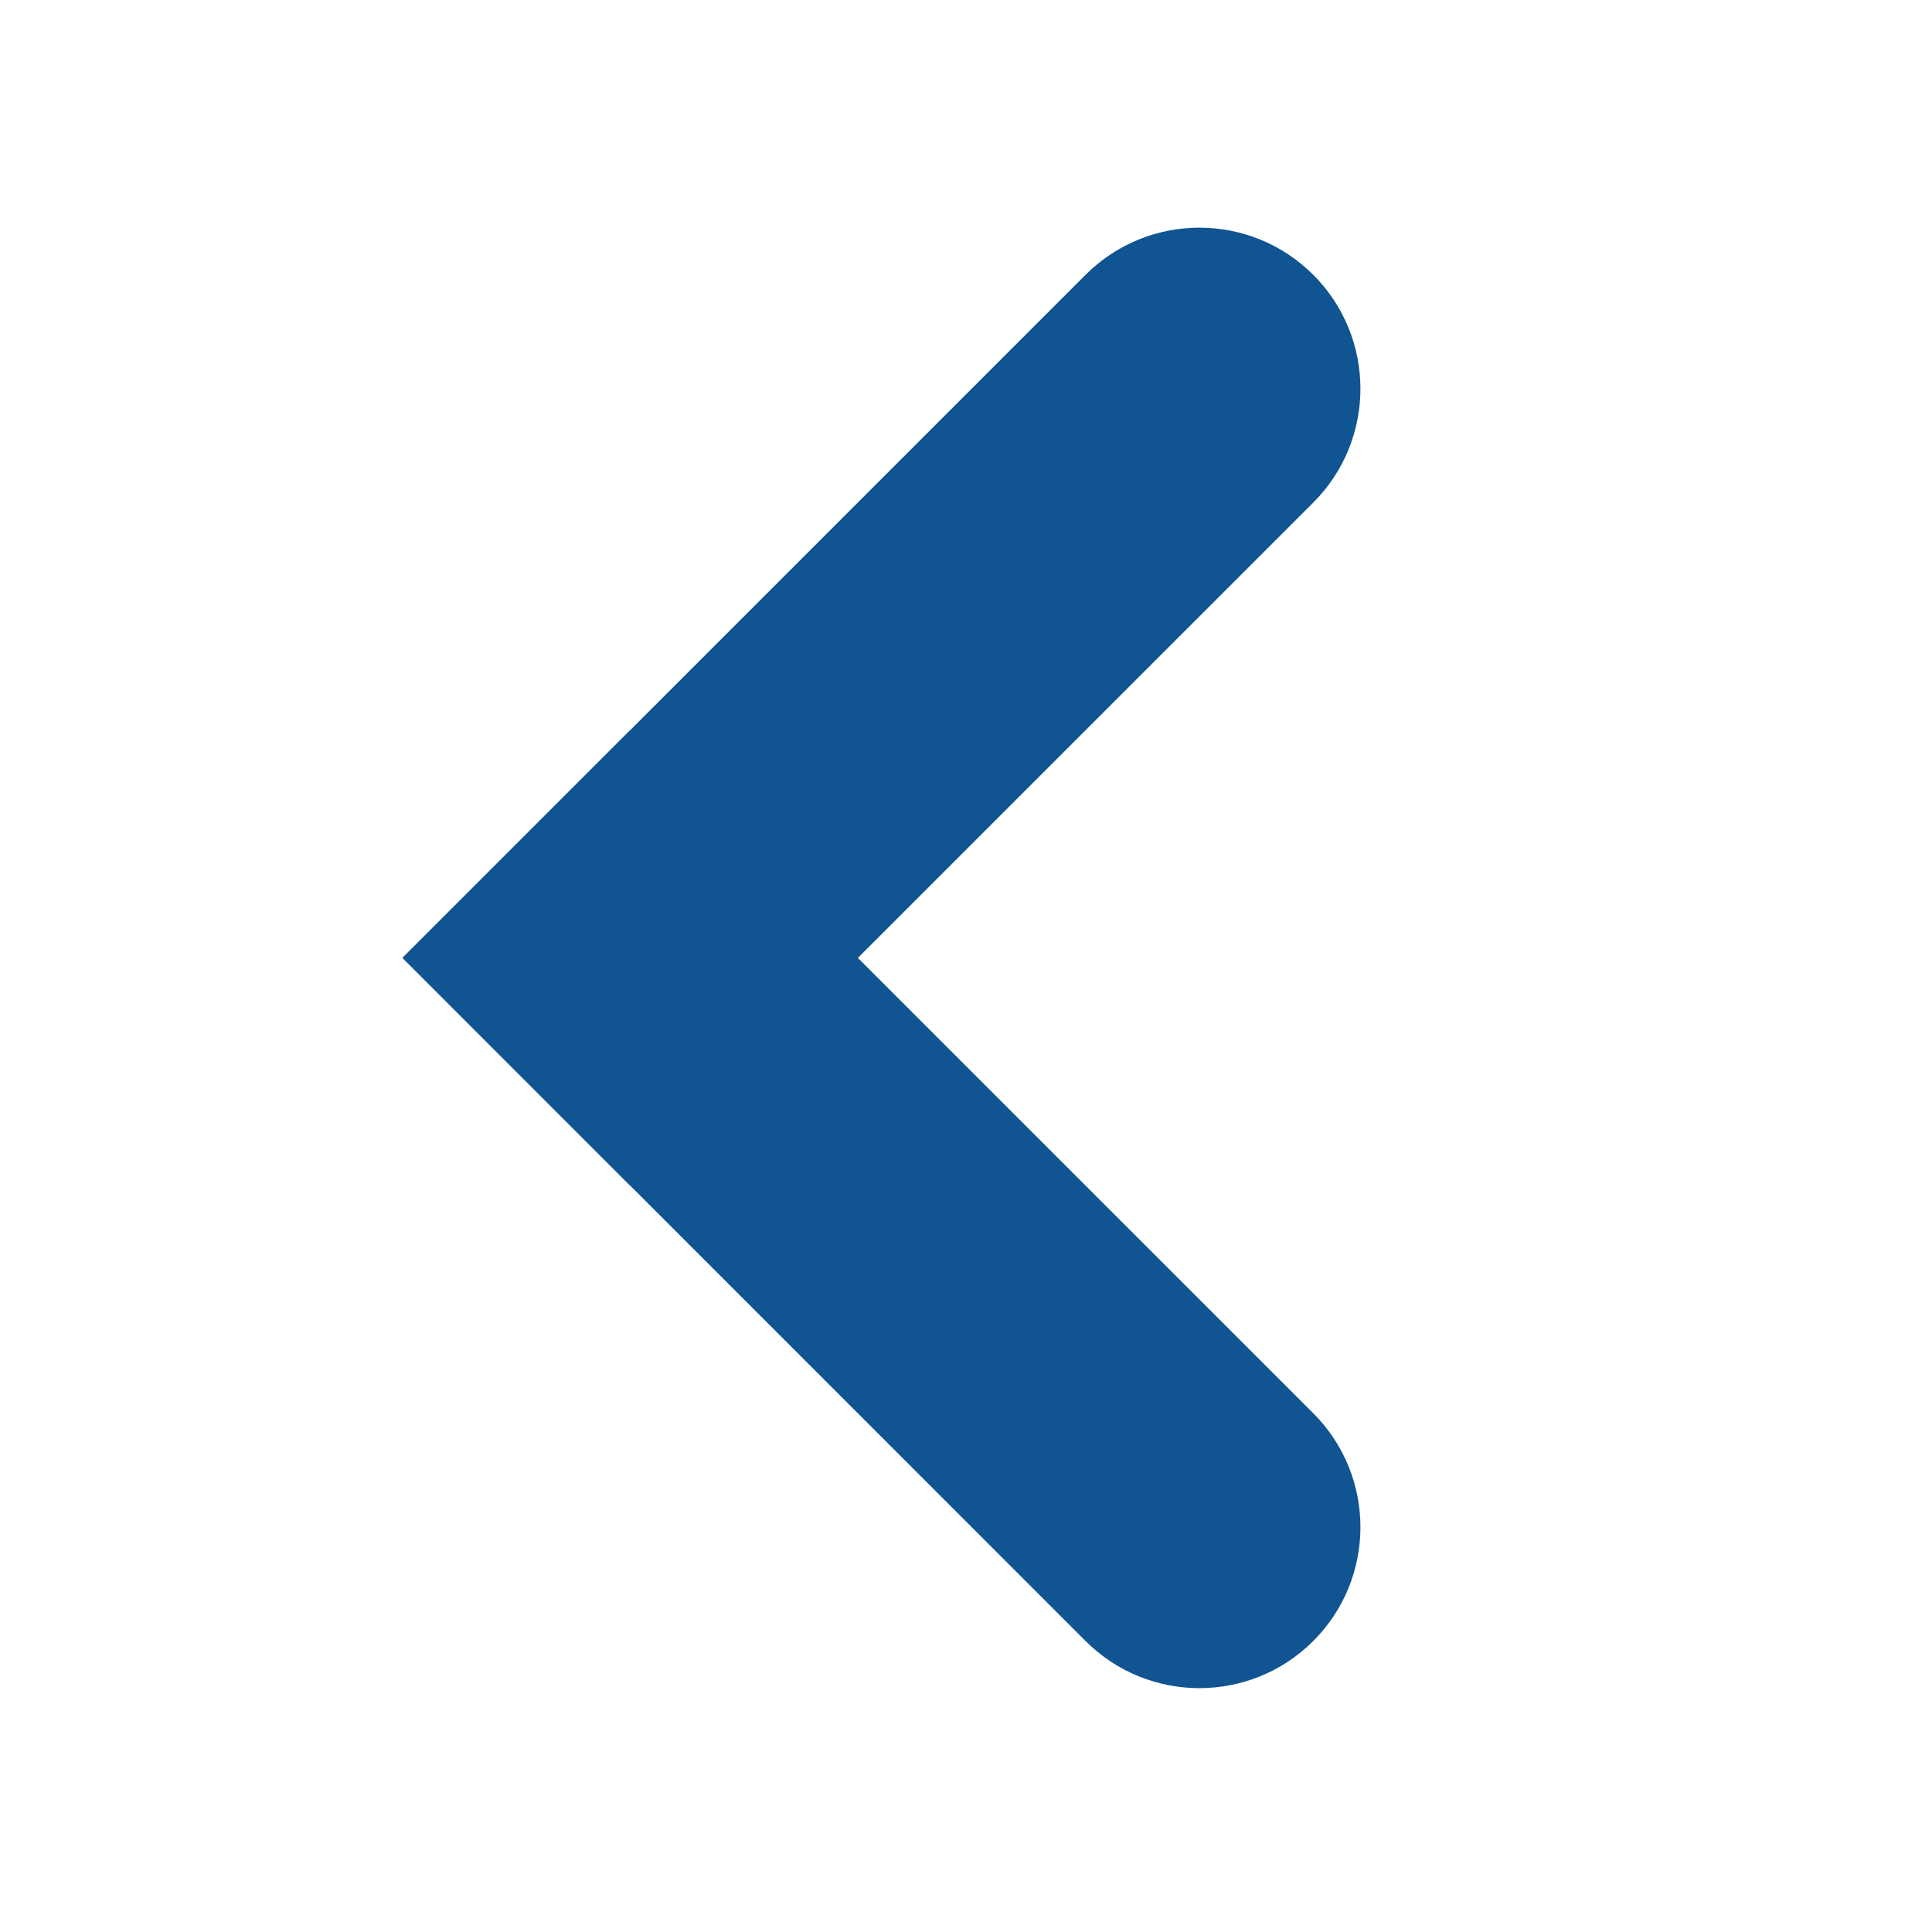
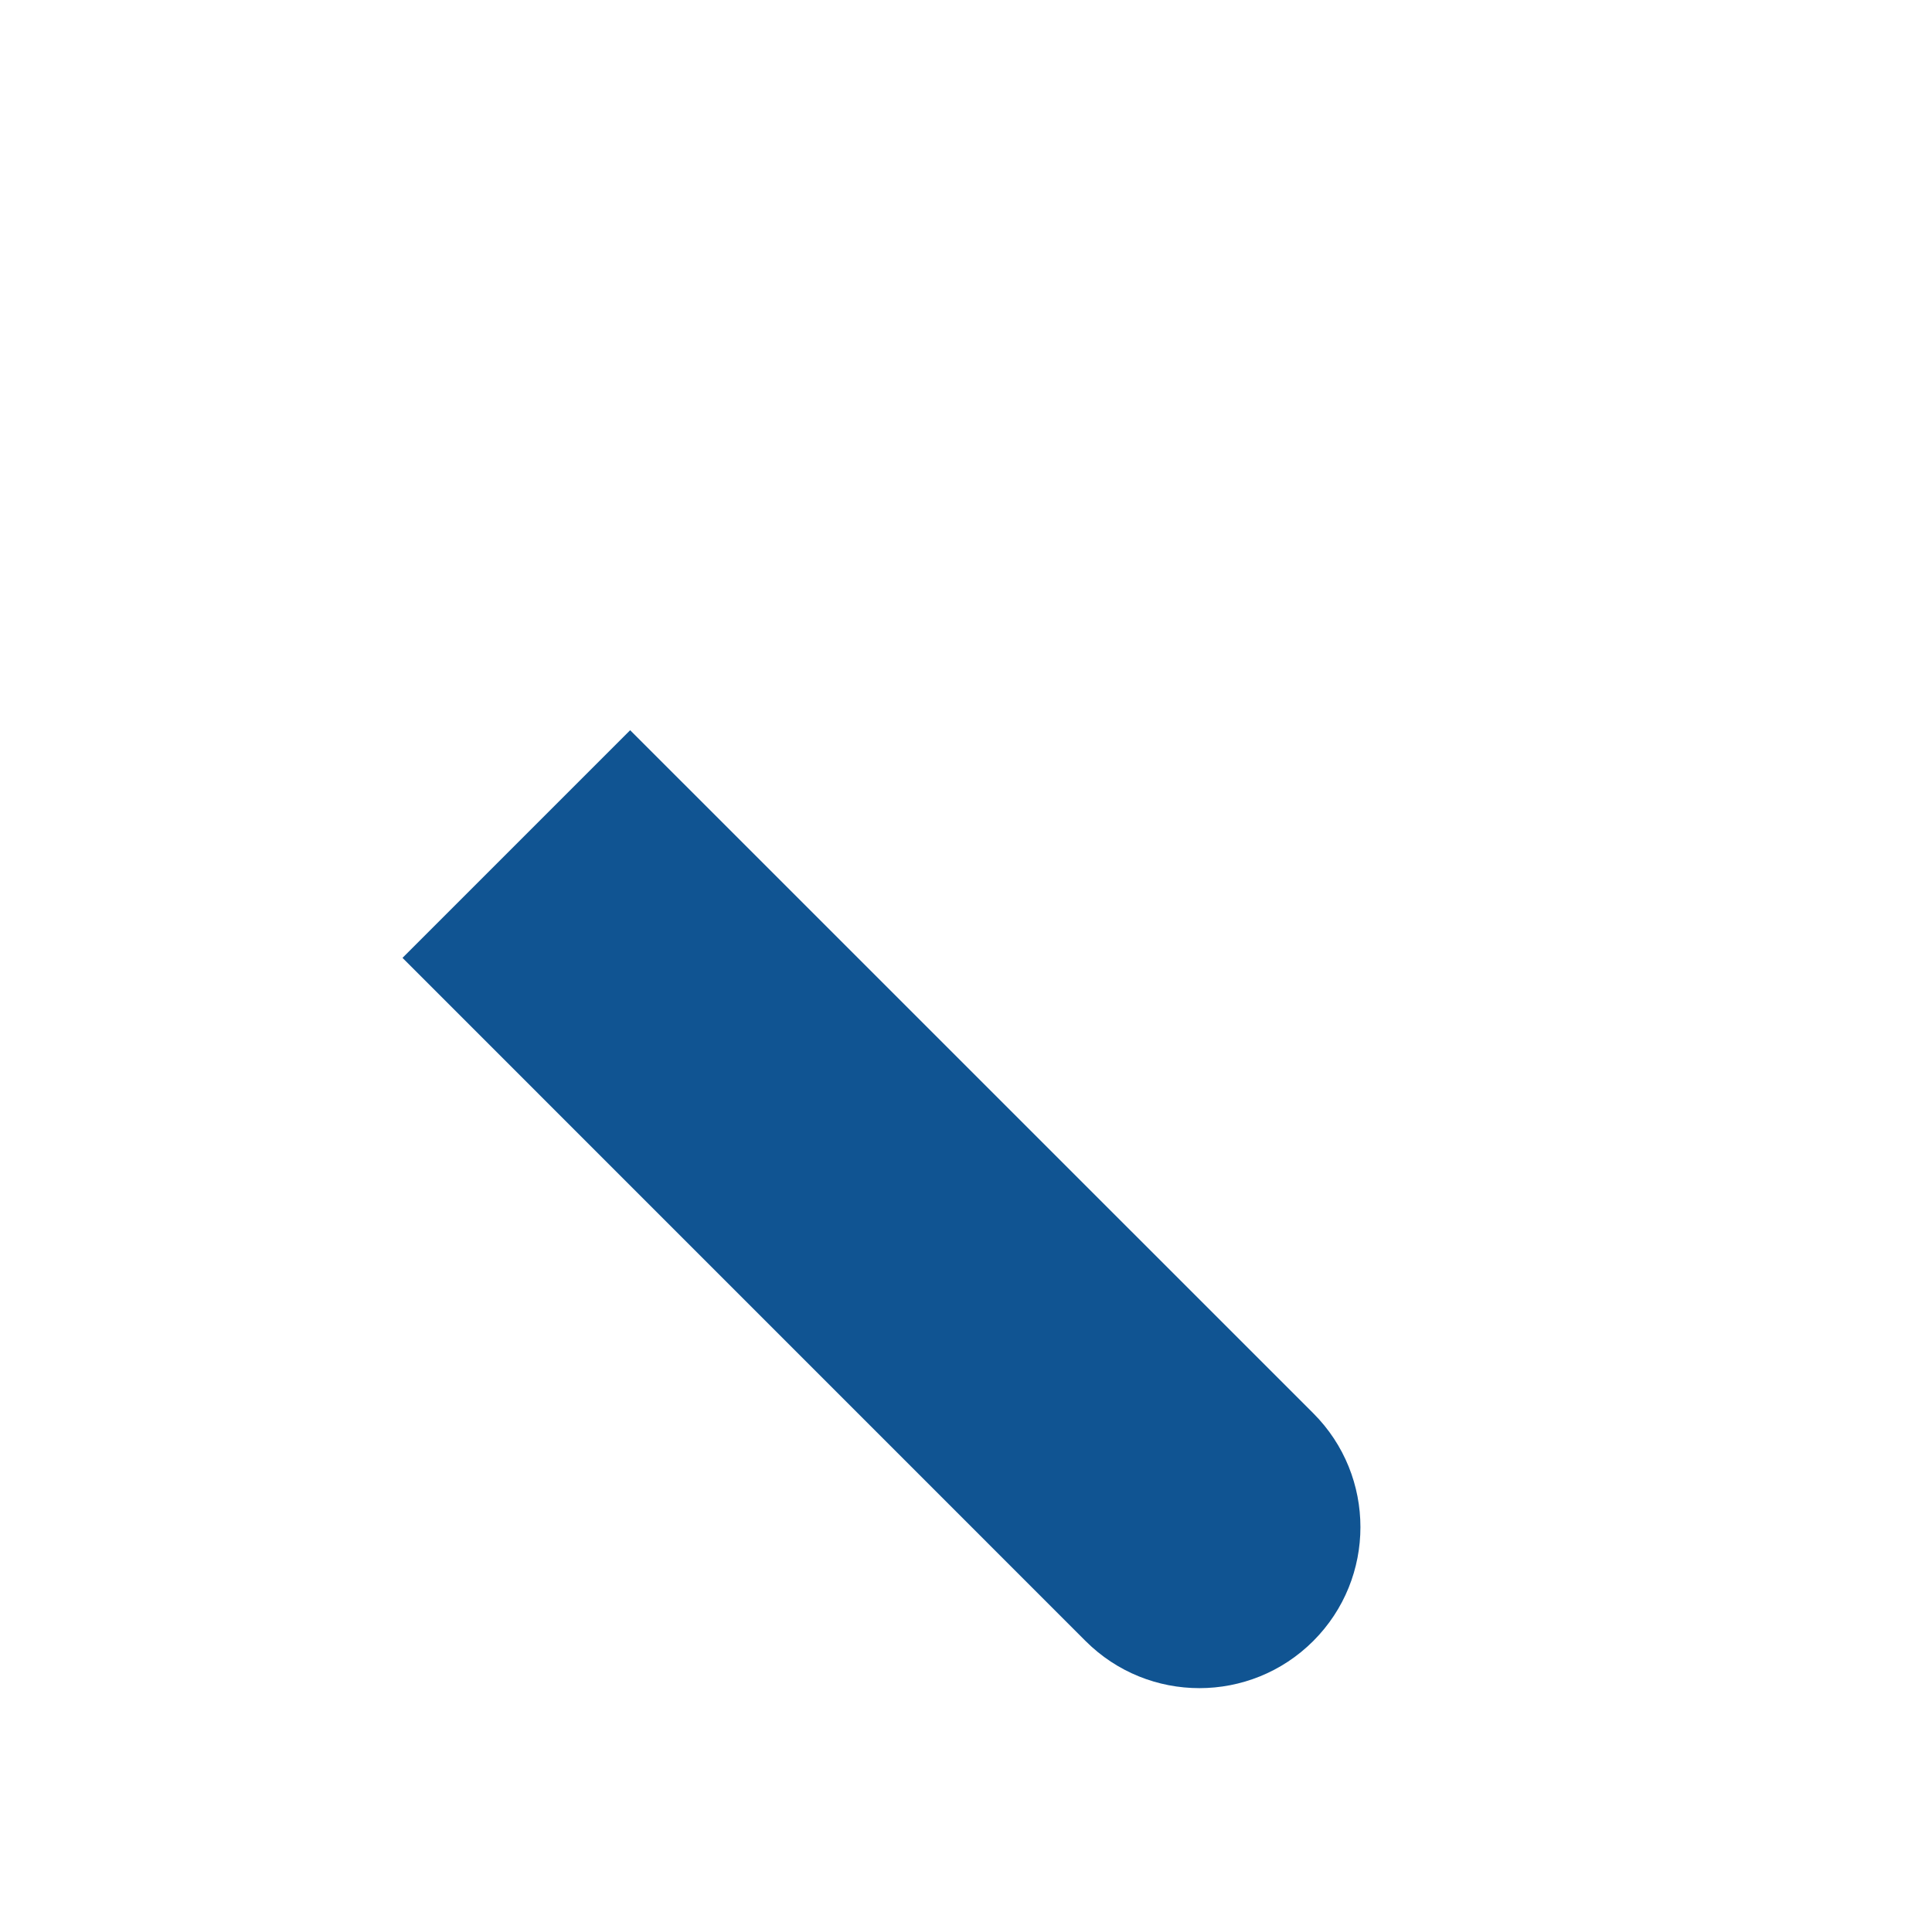
<svg xmlns="http://www.w3.org/2000/svg" width="24" height="24" viewBox="0 0 24 24" fill="none">
  <path d="M16.314 17.556C17.095 18.337 17.095 19.604 16.314 20.385C15.533 21.166 14.266 21.166 13.485 20.385L5 11.899L7.828 9.071L16.314 17.556Z" fill="#105492" />
-   <path d="M13.485 3.414C14.266 2.633 15.533 2.633 16.314 3.414C17.095 4.195 17.095 5.462 16.314 6.243L7.828 14.728L5 11.899L13.485 3.414Z" fill="#105492" />
</svg>